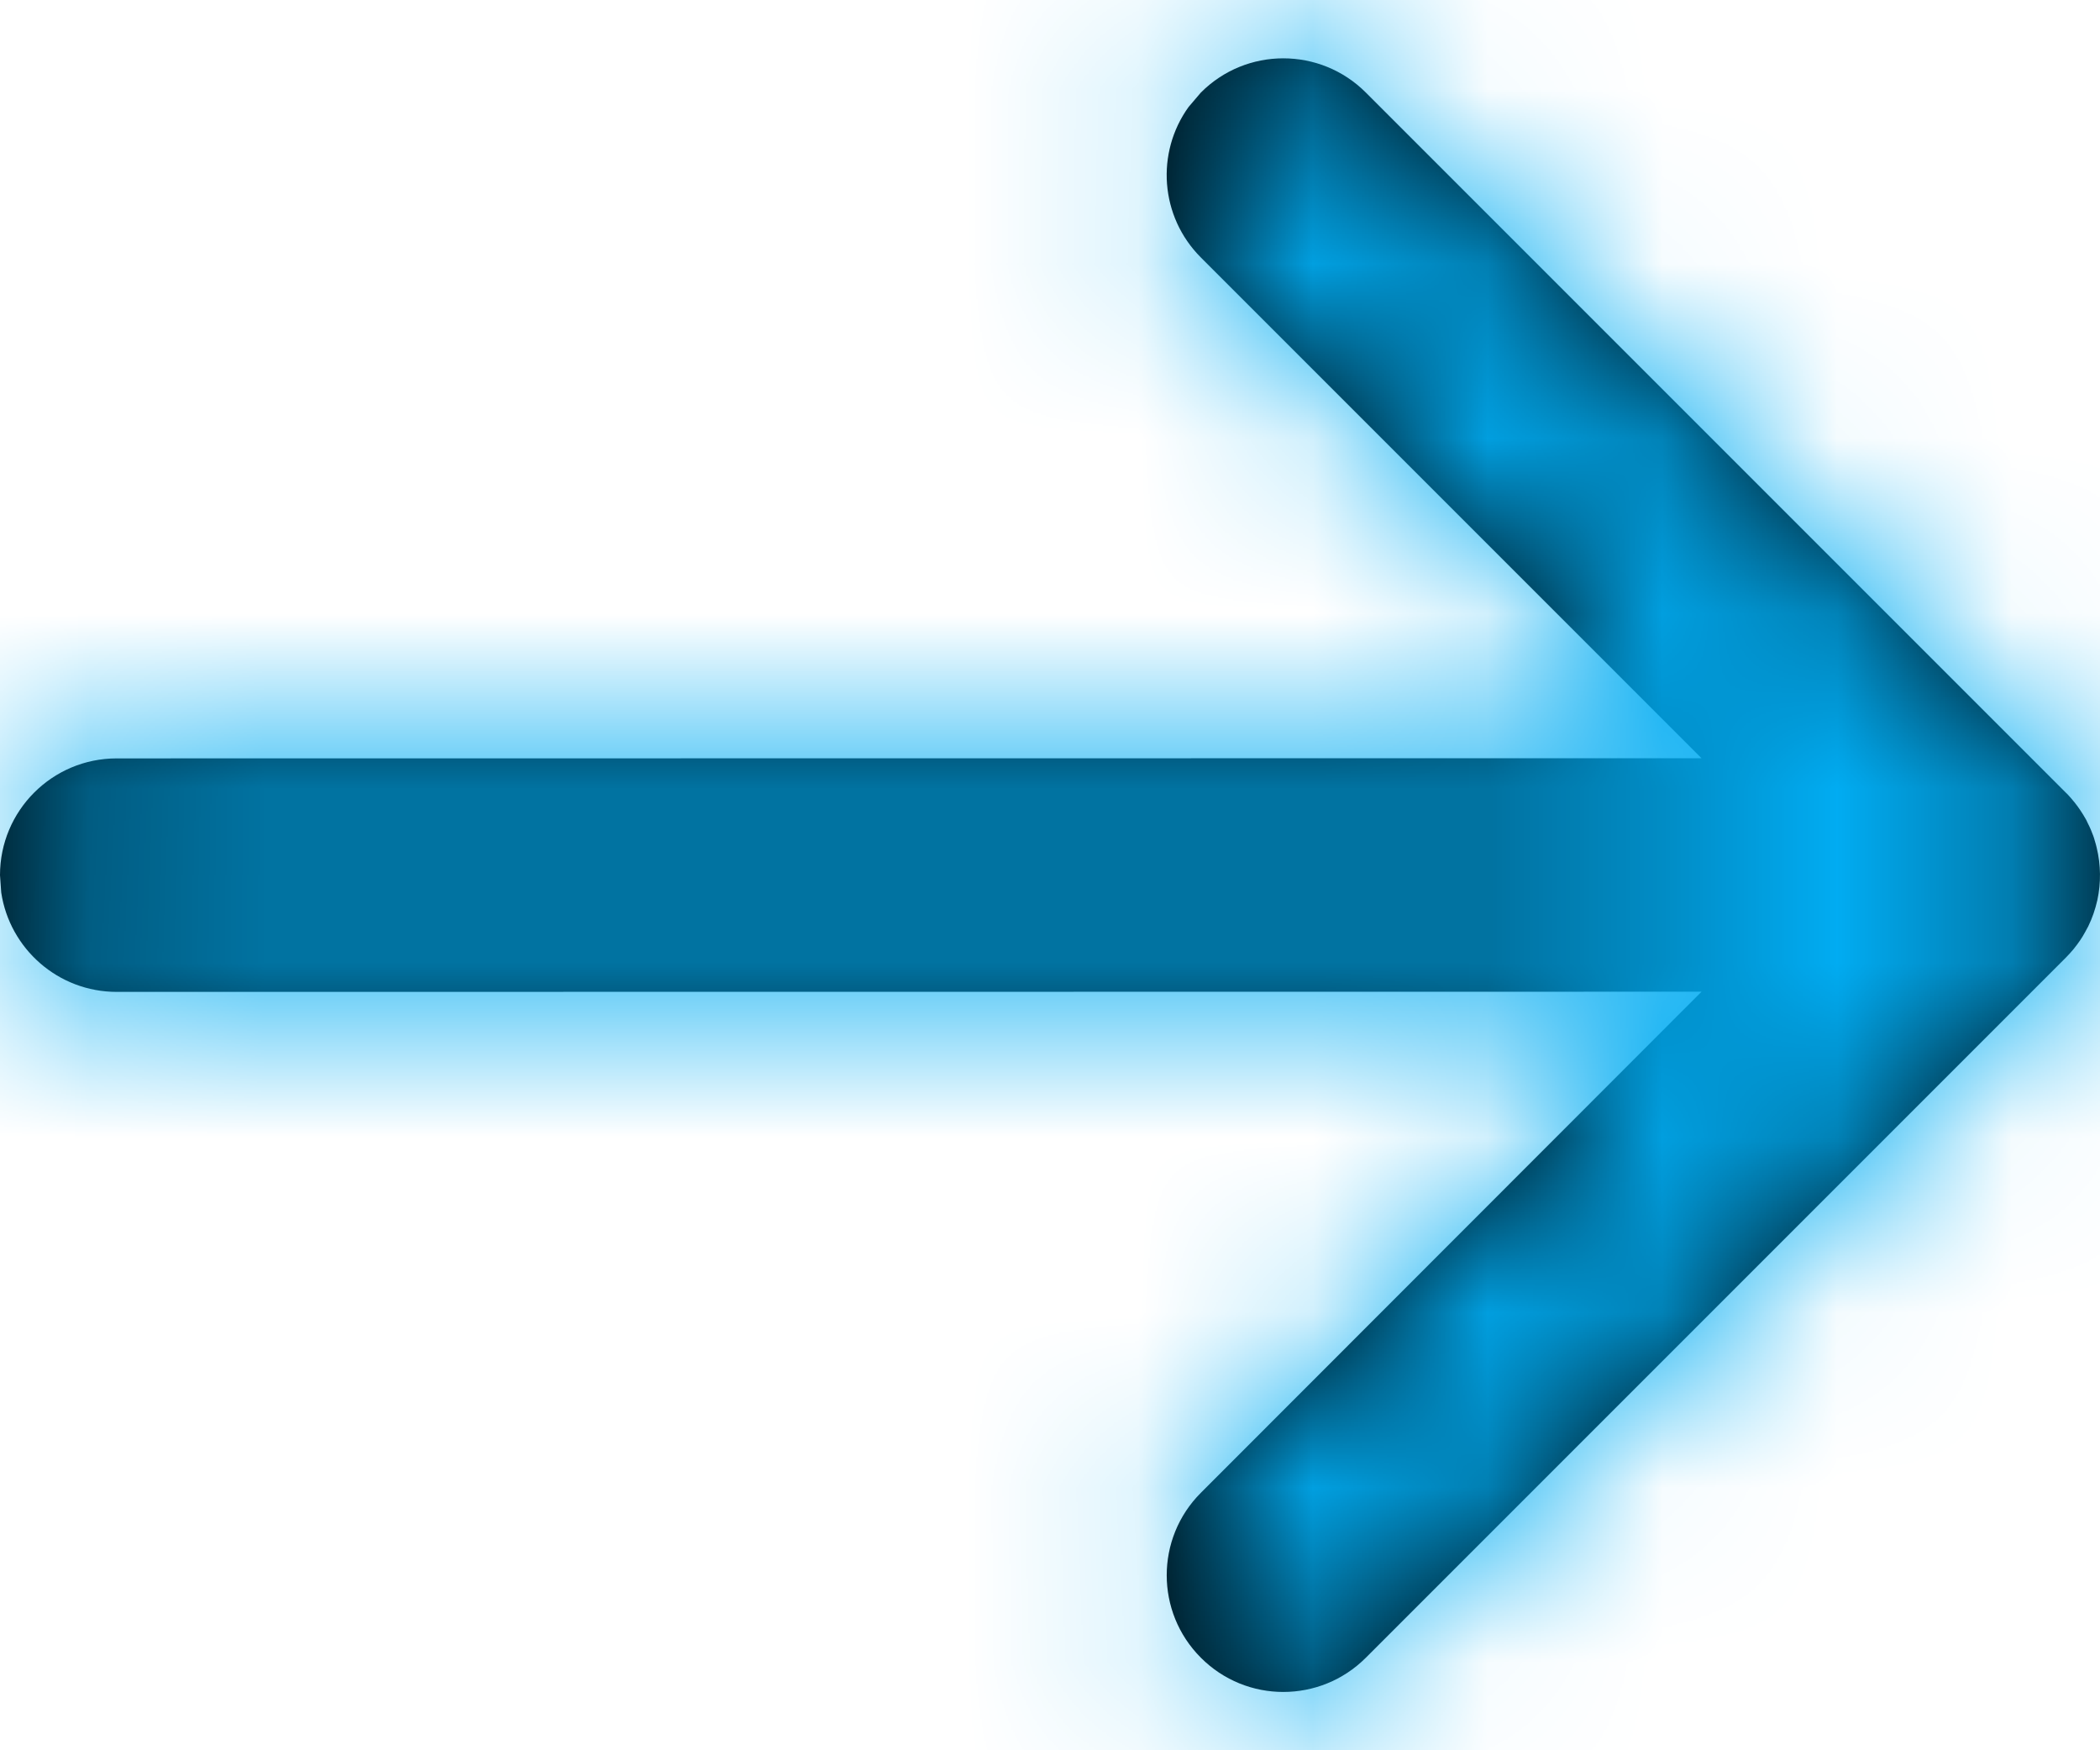
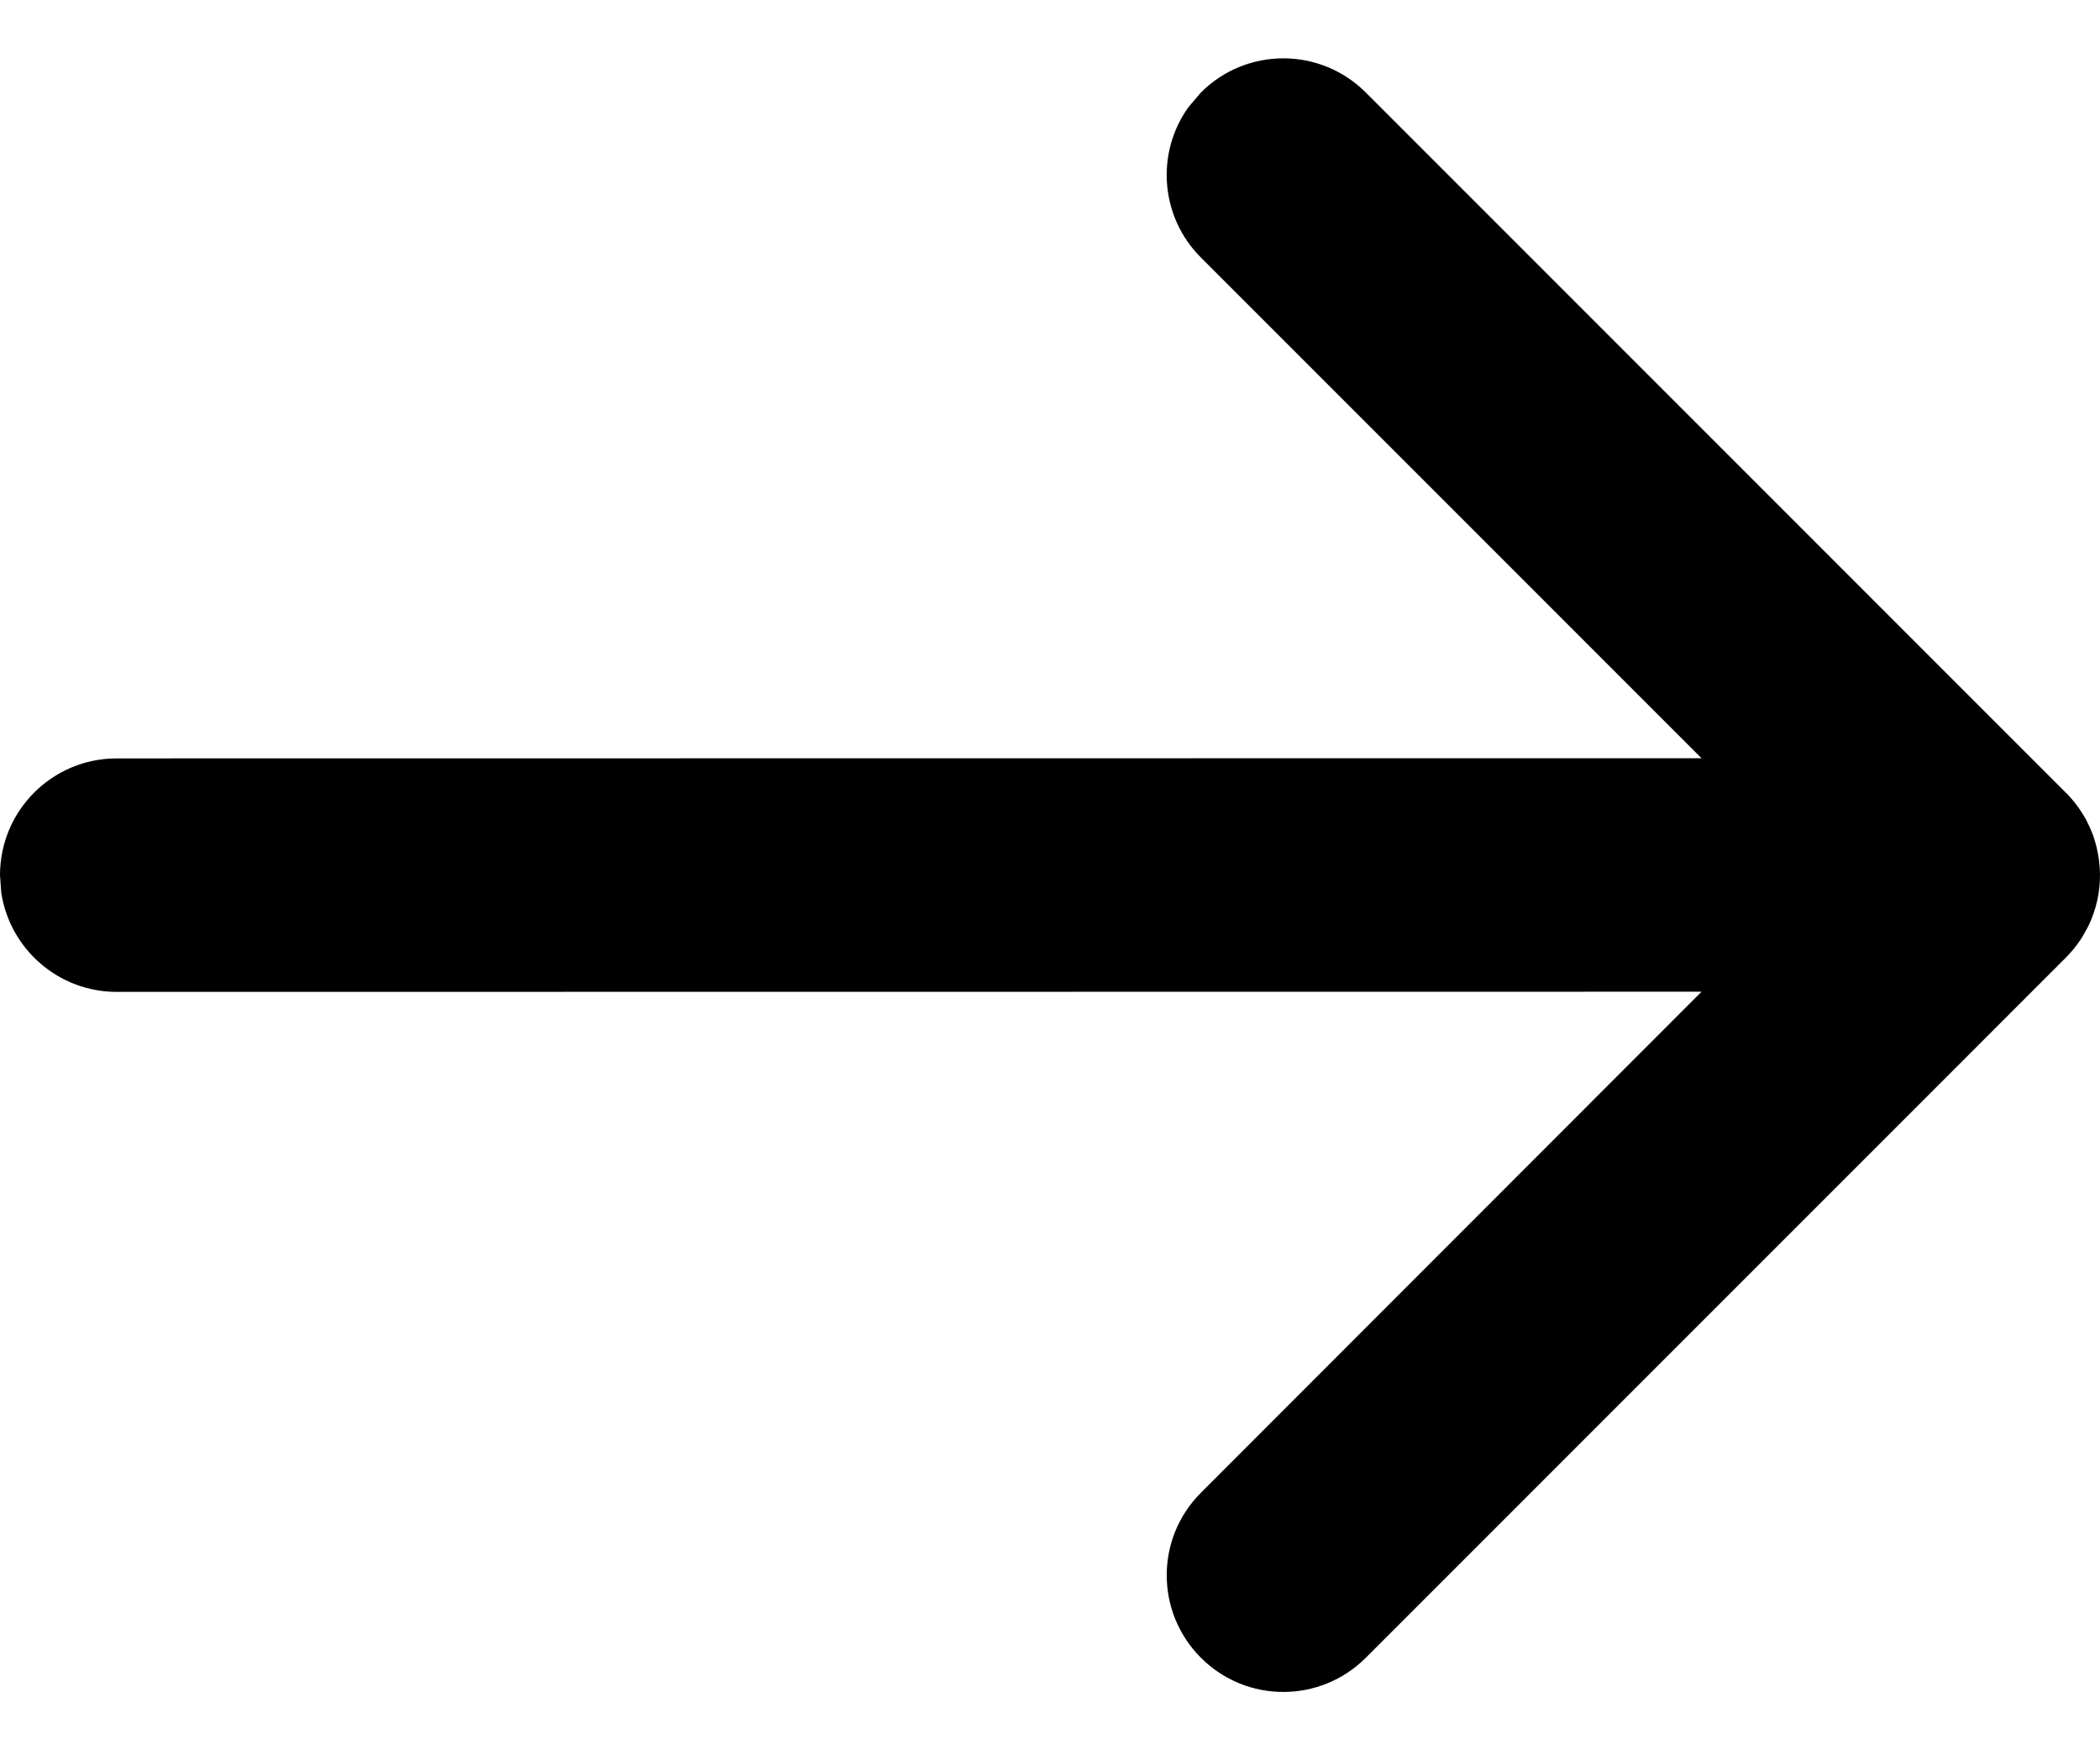
<svg xmlns="http://www.w3.org/2000/svg" xmlns:xlink="http://www.w3.org/1999/xlink" width="12px" height="10px" viewBox="0 0 12 10">
  <title>arrow-right</title>
  <desc>Created with Sketch.</desc>
  <defs>
-     <path d="M8.862,3.529 C9.122,3.268 9.544,3.268 9.805,3.529 L9.805,3.529 L13.805,7.529 C13.81,7.533 13.814,7.538 13.819,7.543 C13.831,7.556 13.843,7.57 13.855,7.585 C13.866,7.599 13.876,7.612 13.886,7.627 C13.898,7.645 13.91,7.664 13.921,7.684 C13.924,7.691 13.928,7.698 13.931,7.705 C13.943,7.728 13.953,7.752 13.962,7.777 C13.965,7.786 13.968,7.794 13.97,7.803 C13.974,7.816 13.978,7.829 13.981,7.843 C14.005,7.942 14.006,8.044 13.985,8.142 C13.973,8.195 13.956,8.245 13.933,8.292 C13.927,8.304 13.921,8.315 13.914,8.327 C13.905,8.343 13.896,8.359 13.886,8.373 C13.862,8.408 13.835,8.441 13.805,8.471 L13.858,8.412 C13.845,8.427 13.832,8.443 13.818,8.457 L13.805,8.471 L9.805,12.471 C9.544,12.732 9.122,12.732 8.862,12.471 C8.602,12.211 8.602,11.789 8.862,11.529 L8.862,11.529 L11.723,8.666 L2.667,8.667 C2.332,8.667 2.055,8.42 2.007,8.099 L2,8 C2,7.632 2.298,7.333 2.667,7.333 L2.667,7.333 L11.723,7.332 L8.862,4.471 C8.628,4.237 8.604,3.872 8.792,3.611 Z" id="path-1" />
+     <path d="M8.862,3.529 C9.122,3.268 9.544,3.268 9.805,3.529 L9.805,3.529 L13.805,7.529 C13.81,7.533 13.814,7.538 13.819,7.543 C13.831,7.556 13.843,7.57 13.855,7.585 C13.866,7.599 13.876,7.612 13.886,7.627 C13.898,7.645 13.91,7.664 13.921,7.684 C13.924,7.691 13.928,7.698 13.931,7.705 C13.943,7.728 13.953,7.752 13.962,7.777 C13.965,7.786 13.968,7.794 13.97,7.803 C13.974,7.816 13.978,7.829 13.981,7.843 C14.005,7.942 14.006,8.044 13.985,8.142 C13.973,8.195 13.956,8.245 13.933,8.292 C13.905,8.343 13.896,8.359 13.886,8.373 C13.862,8.408 13.835,8.441 13.805,8.471 L13.858,8.412 C13.845,8.427 13.832,8.443 13.818,8.457 L13.805,8.471 L9.805,12.471 C9.544,12.732 9.122,12.732 8.862,12.471 C8.602,12.211 8.602,11.789 8.862,11.529 L8.862,11.529 L11.723,8.666 L2.667,8.667 C2.332,8.667 2.055,8.42 2.007,8.099 L2,8 C2,7.632 2.298,7.333 2.667,7.333 L2.667,7.333 L11.723,7.332 L8.862,4.471 C8.628,4.237 8.604,3.872 8.792,3.611 Z" id="path-1" />
  </defs>
  <g id="Desktop" stroke="none" stroke-width="1" fill="none" fill-rule="evenodd">
    <g id="Главная-1280" transform="translate(-1116, -1679)">
      <g id="5---последние-работы" transform="translate(150, 1618)">
        <g id="Group-10" transform="translate(1, 50)">
          <g id="Group-14" transform="translate(859, 6)">
            <g id="arrow-right" transform="translate(104, 2)">
              <mask id="mask-2" fill="white">
                <use xlink:href="#path-1" />
              </mask>
              <use id="Combined-Shape" fill="#000000" fill-rule="nonzero" xlink:href="#path-1" />
              <g id="COLOR/-blue" mask="url(#mask-2)" fill="#01ACF2" fill-rule="evenodd">
-                 <rect id="Rectangle" x="0" y="0" width="16" height="16" />
-               </g>
+                 </g>
            </g>
          </g>
        </g>
      </g>
    </g>
  </g>
</svg>